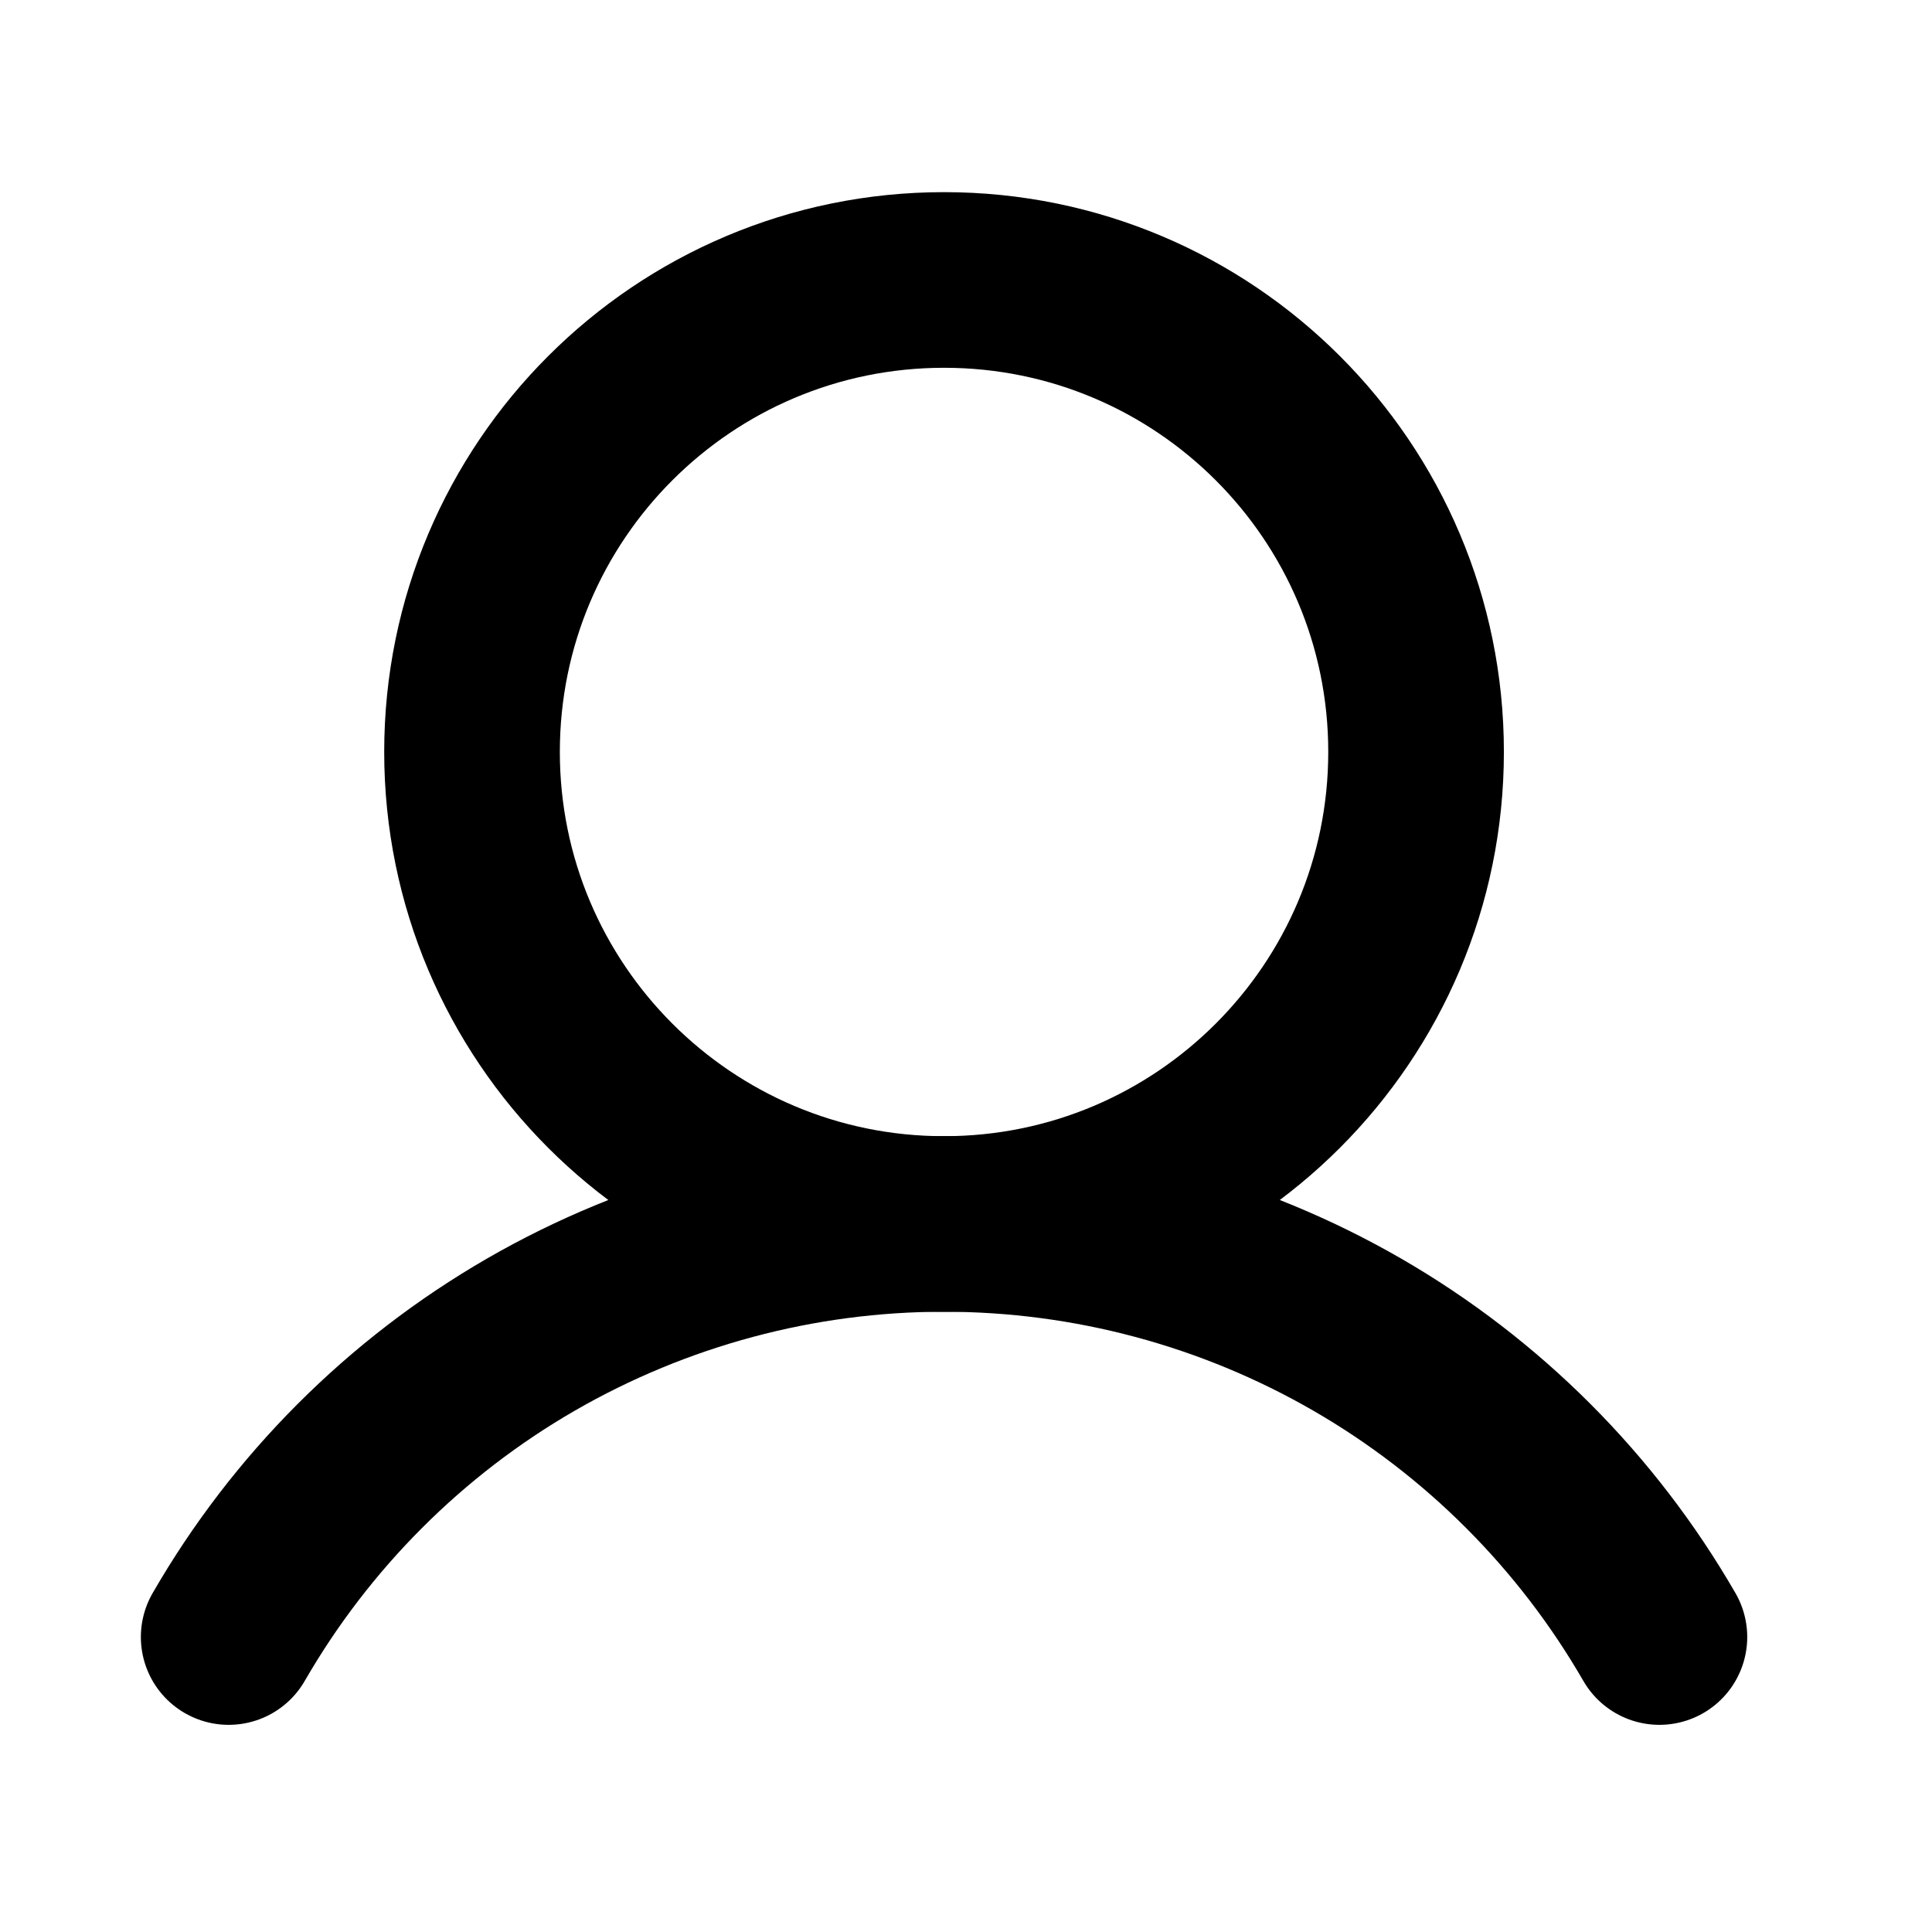
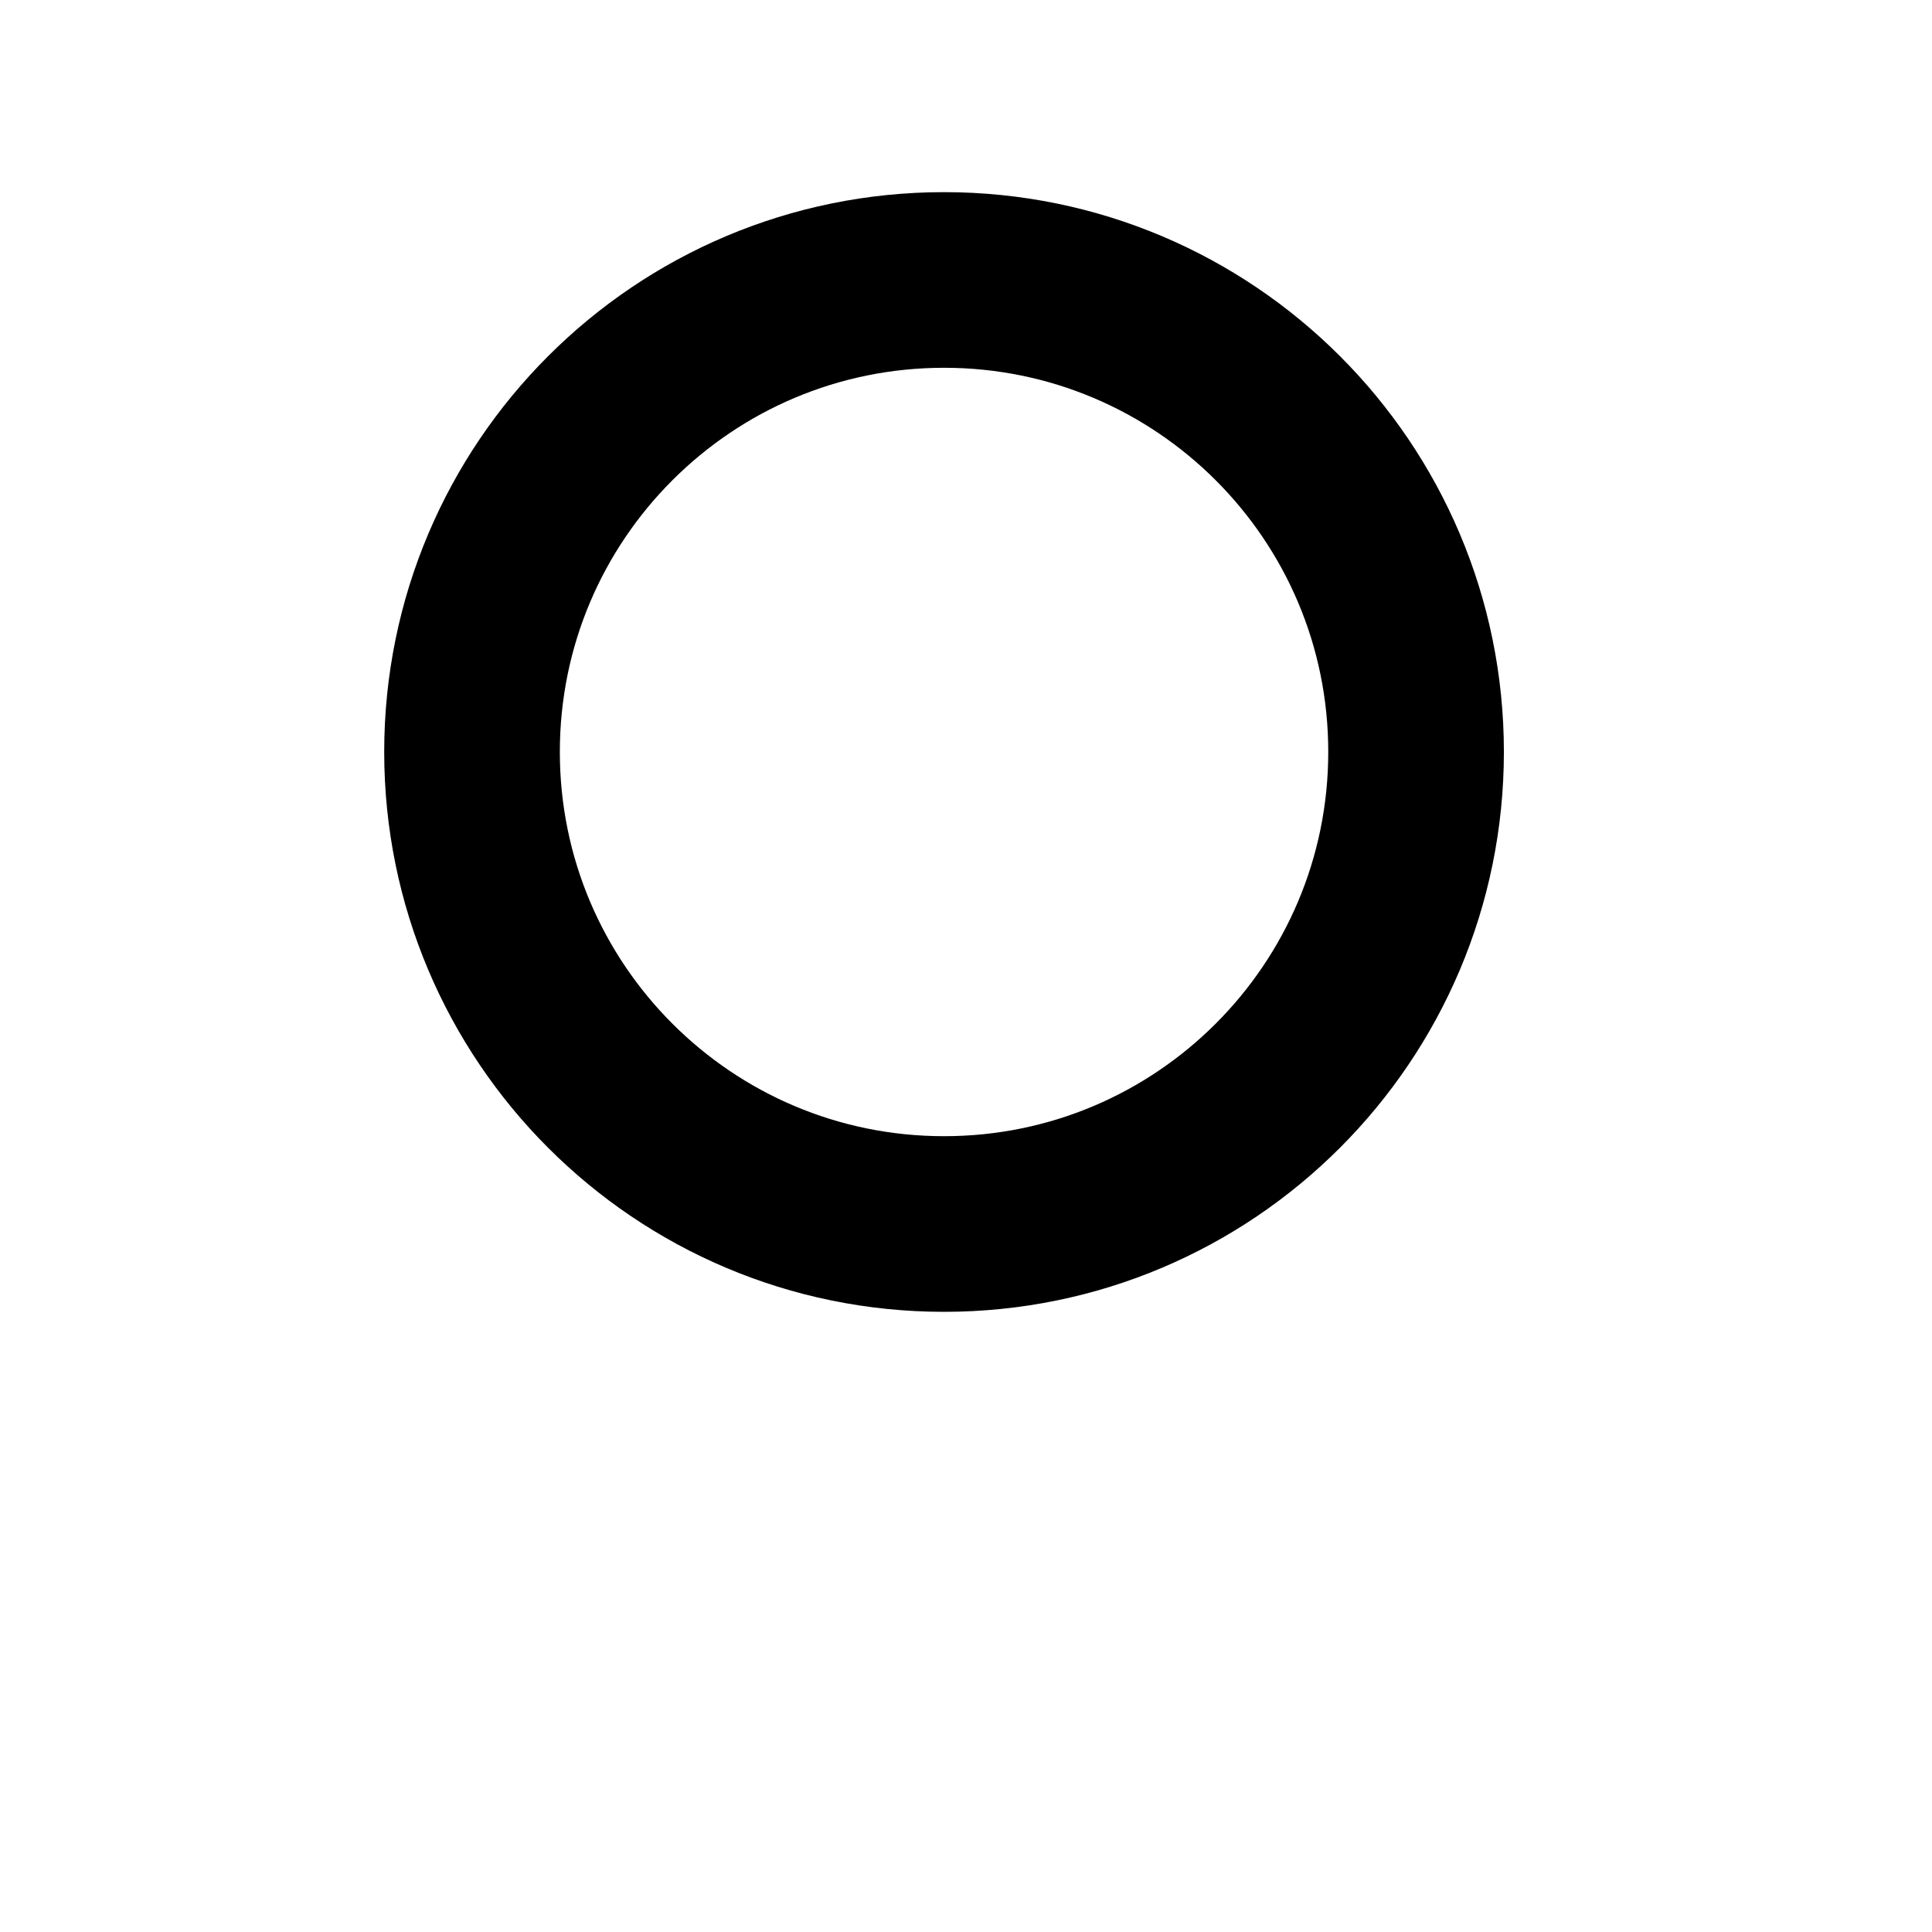
<svg xmlns="http://www.w3.org/2000/svg" width="22" height="22" viewBox="0 0 22 22" fill="none">
-   <path d="M10.75 13.938C13.719 13.938 16.125 11.531 16.125 8.562C16.125 5.594 13.719 3.188 10.75 3.188C7.781 3.188 5.375 5.594 5.375 8.562C5.375 11.531 7.781 13.938 10.75 13.938Z" stroke="black" stroke-width="2" stroke-miterlimit="10" />
-   <path d="M2.604 18.641C3.429 17.211 4.616 16.023 6.046 15.197C7.477 14.372 9.099 13.937 10.75 13.937C12.401 13.937 14.024 14.372 15.454 15.197C16.884 16.023 18.071 17.211 18.896 18.641" stroke="black" stroke-width="2" stroke-linecap="round" stroke-linejoin="round" />
+   <path d="M10.75 13.938C13.719 13.938 16.125 11.531 16.125 8.562C16.125 5.594 13.719 3.188 10.75 3.188C7.781 3.188 5.375 5.594 5.375 8.562C5.375 11.531 7.781 13.938 10.75 13.938" stroke="black" stroke-width="2" stroke-miterlimit="10" />
</svg>